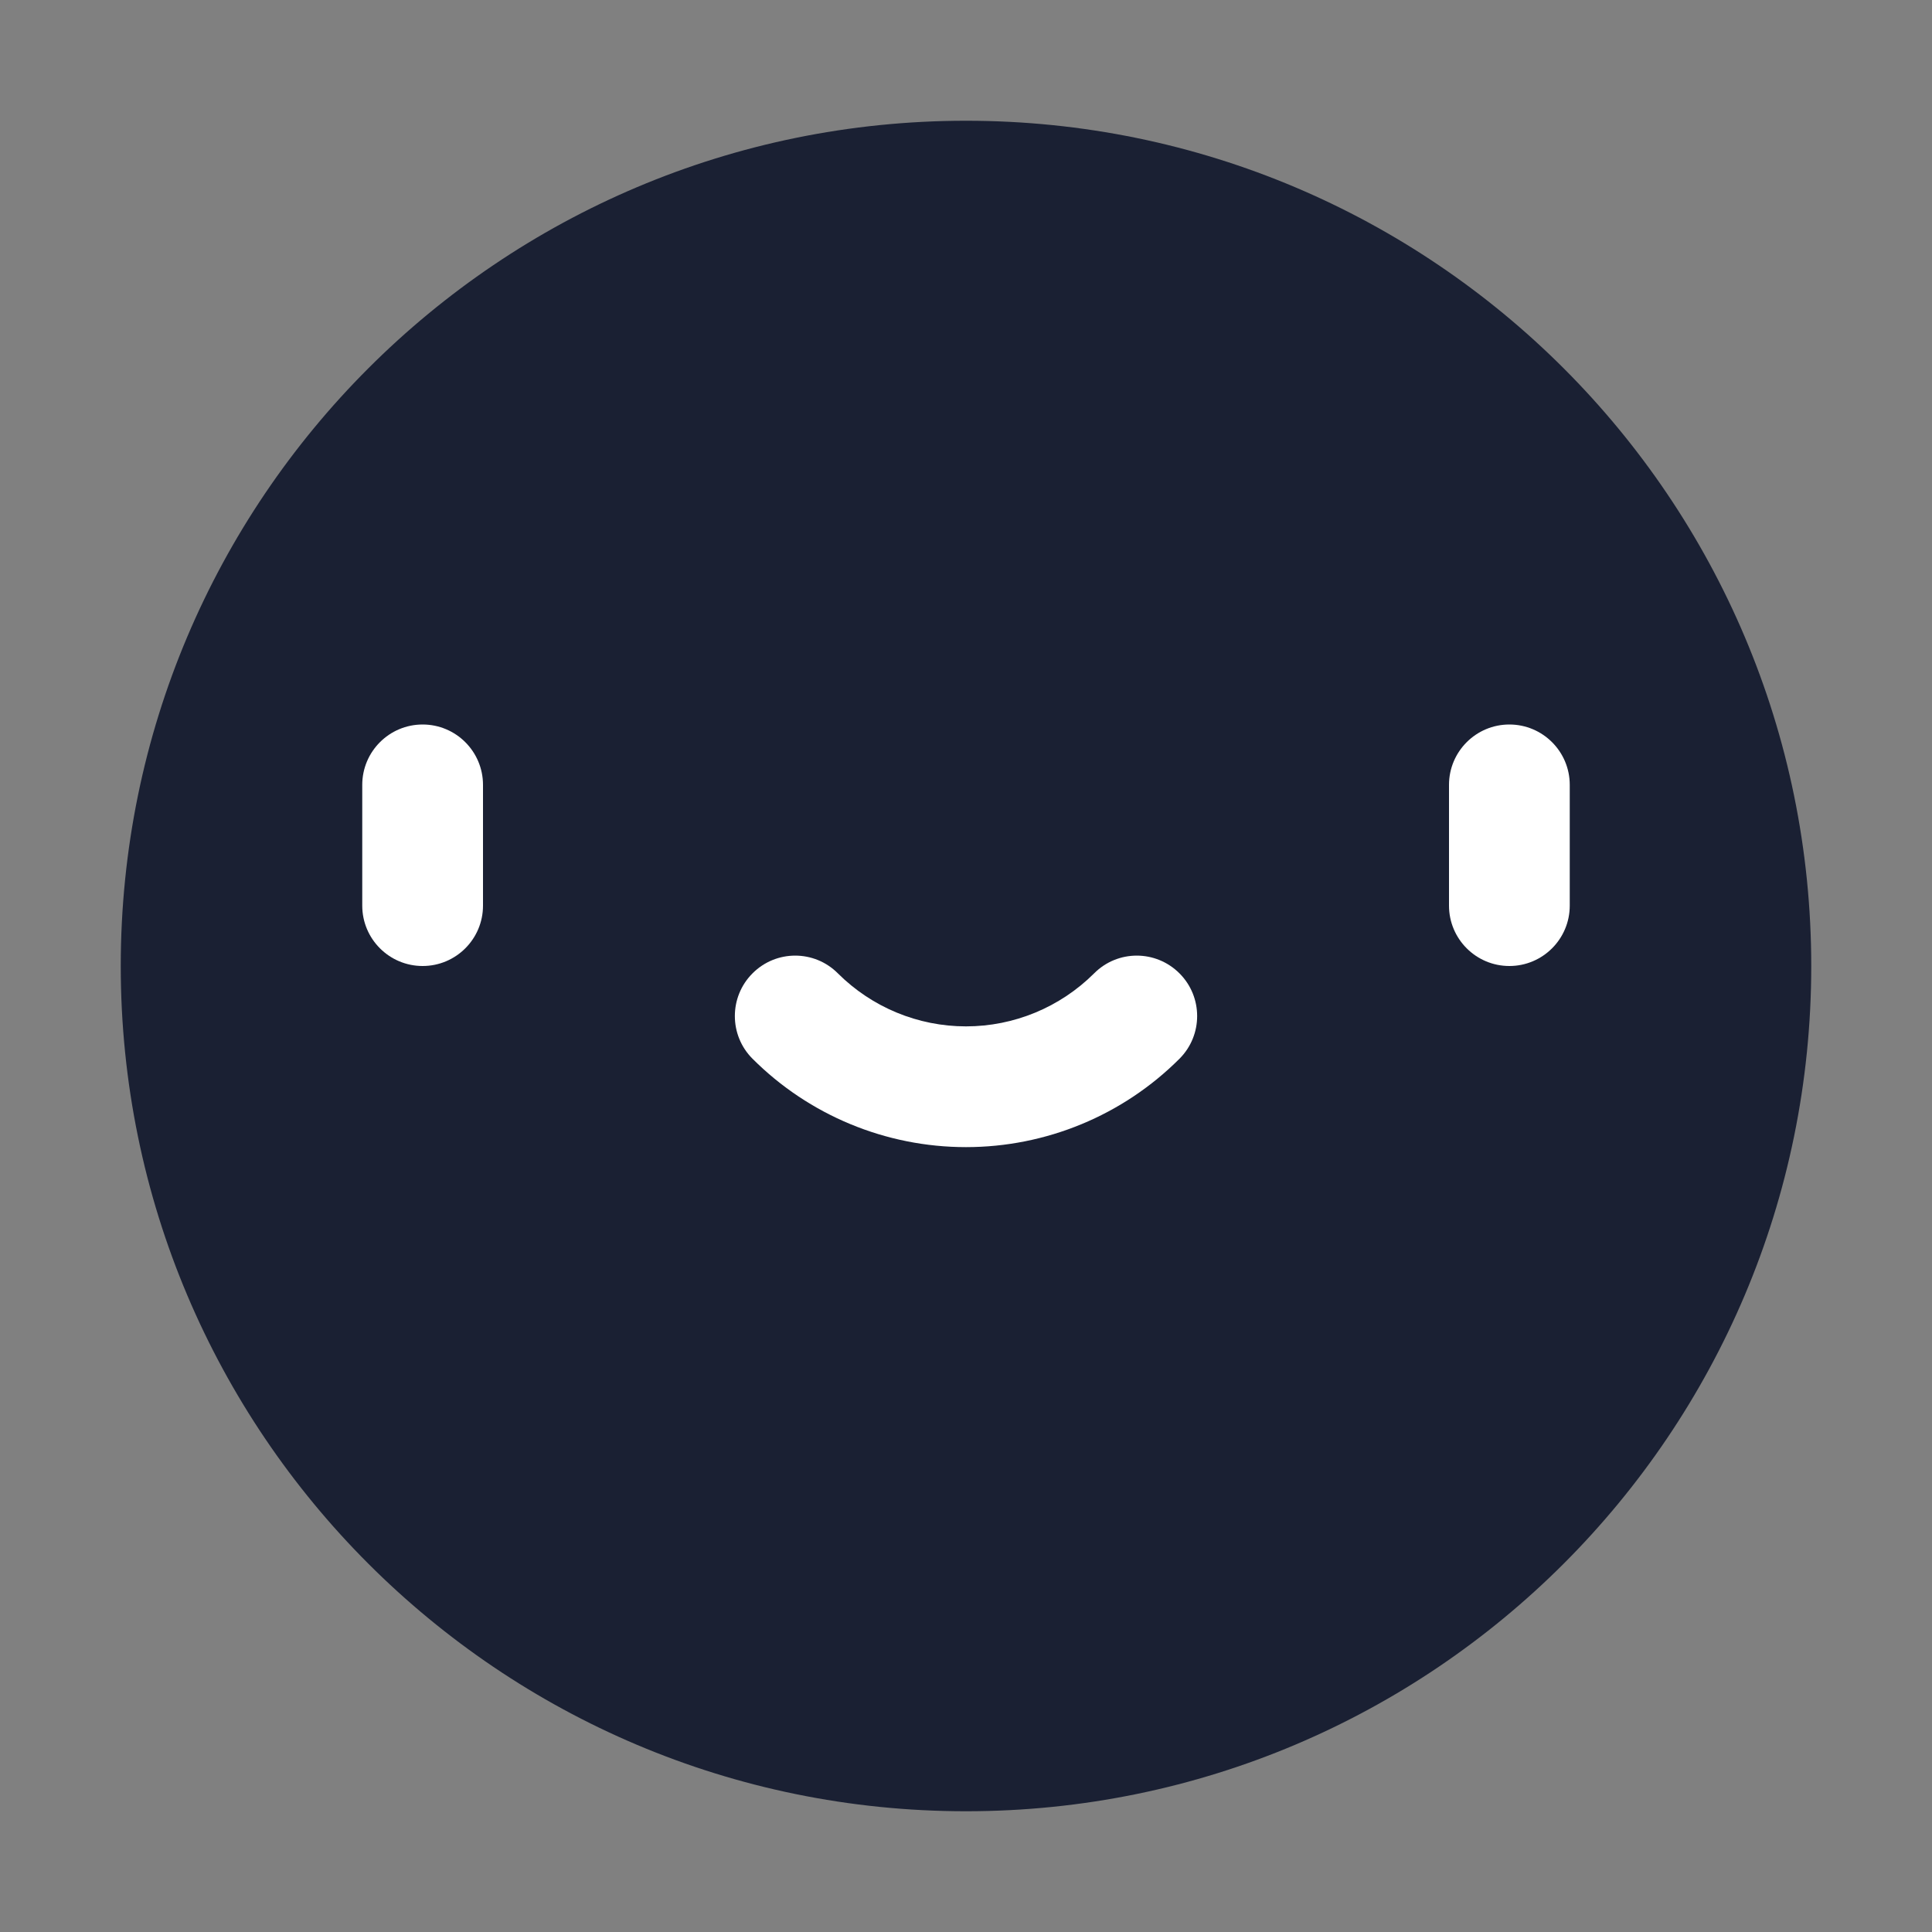
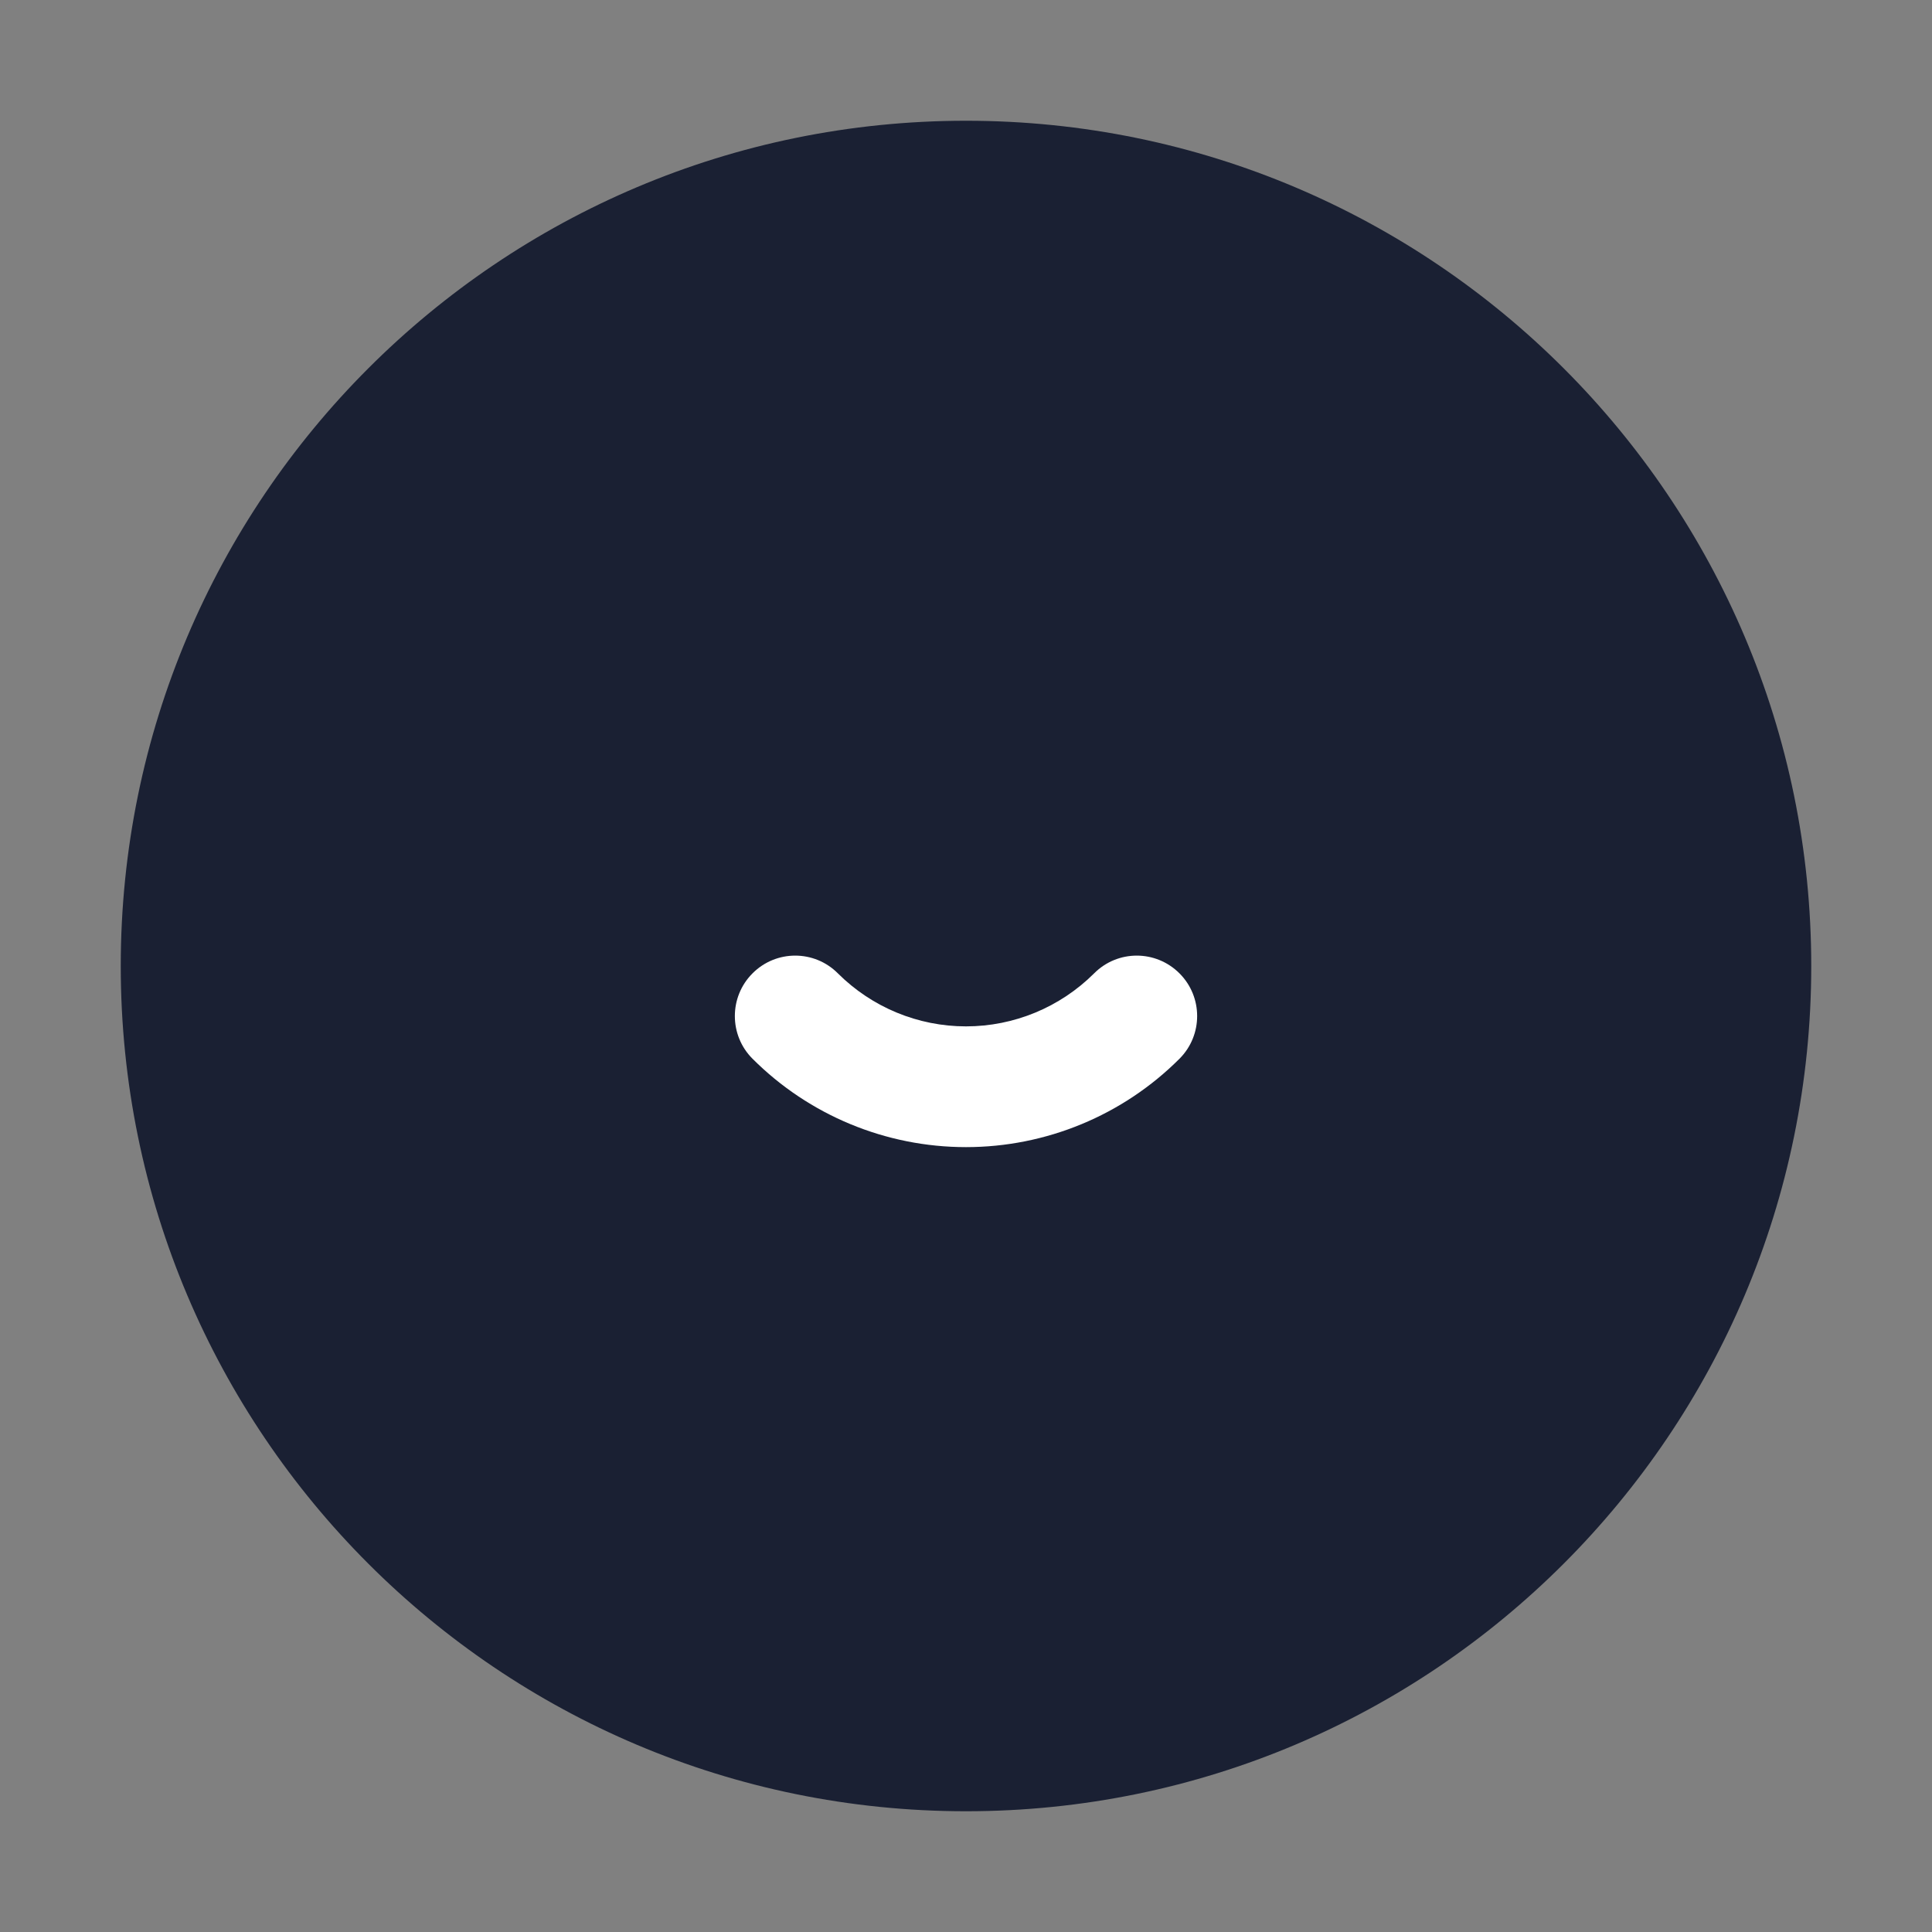
<svg xmlns="http://www.w3.org/2000/svg" version="1.1" width="16" height="16">
  <rect width="100%" height="100%" fill="#808080" stroke="none" />
  <svg width="16" height="16" viewBox="0 0 16 16" fill="none">
    <path d="M15 8C15 11.866 11.866 15 8 15C4.134 15 1 11.866 1 8C1 4.134 4.134 1 8 1C11.866 1 15 4.134 15 8Z" fill="#1A2033" />
-     <path d="M3 6.5C3 6.224 3.224 6 3.5 6C3.776 6 4 6.224 4 6.5V7.5C4 7.776 3.776 8 3.5 8C3.224 8 3 7.776 3 7.5V6.5Z" fill="white" />
-     <path d="M12 6.5C12 6.224 12.224 6 12.5 6C12.776 6 13 6.224 13 6.5V7.5C13 7.776 12.776 8 12.5 8C12.224 8 12 7.776 12 7.5V6.5Z" fill="white" />
    <path fill-rule="evenodd" clip-rule="evenodd" d="M6.232 8.061C6.427 7.865 6.744 7.865 6.939 8.061C7.221 8.342 7.602 8.5 8 8.5C8.398 8.5 8.779 8.342 9.061 8.061C9.256 7.865 9.572 7.865 9.768 8.061C9.963 8.256 9.963 8.573 9.768 8.768C9.299 9.237 8.663 9.5 8 9.5C7.337 9.5 6.701 9.237 6.232 8.768C6.037 8.573 6.037 8.256 6.232 8.061Z" fill="white" />
  </svg>
  <style>@media (prefers-color-scheme: light) { :root { filter: none; } }
@media (prefers-color-scheme: dark) { :root { filter: none; } }
</style>
</svg>